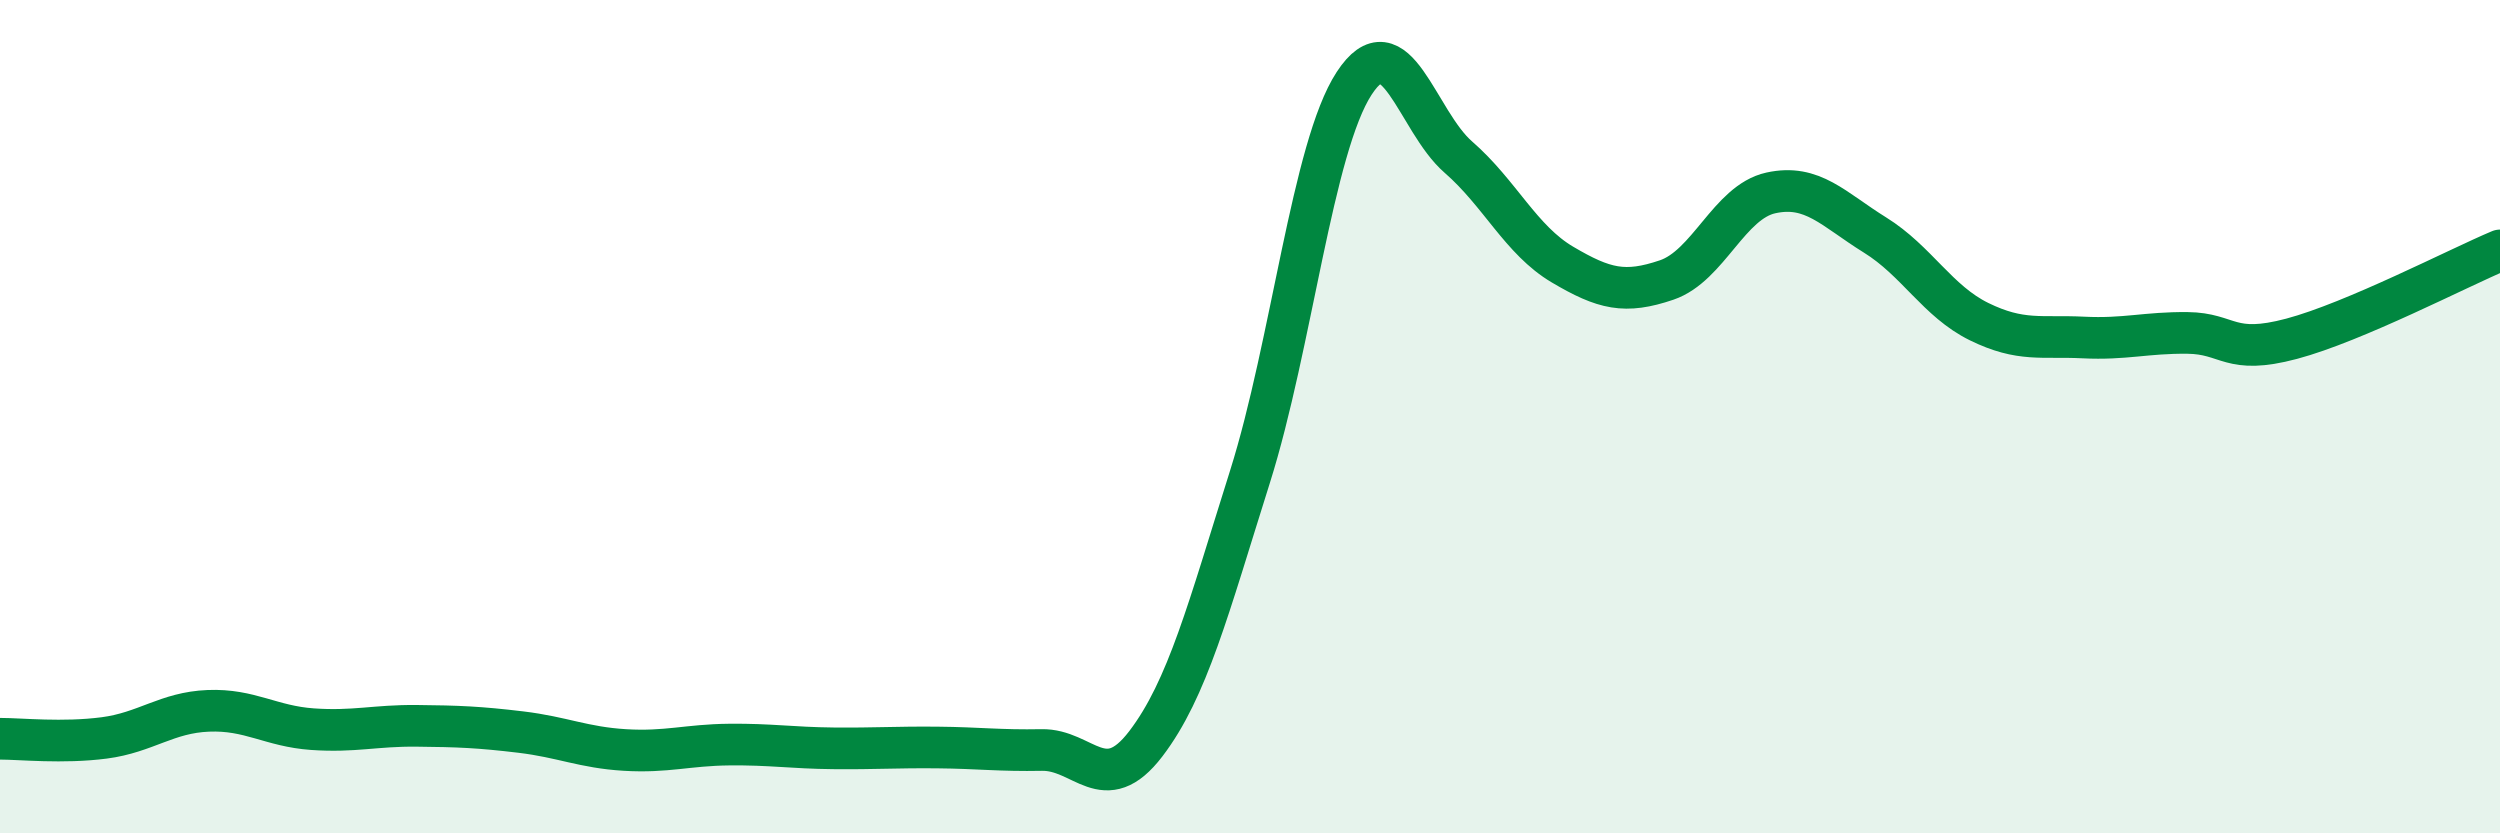
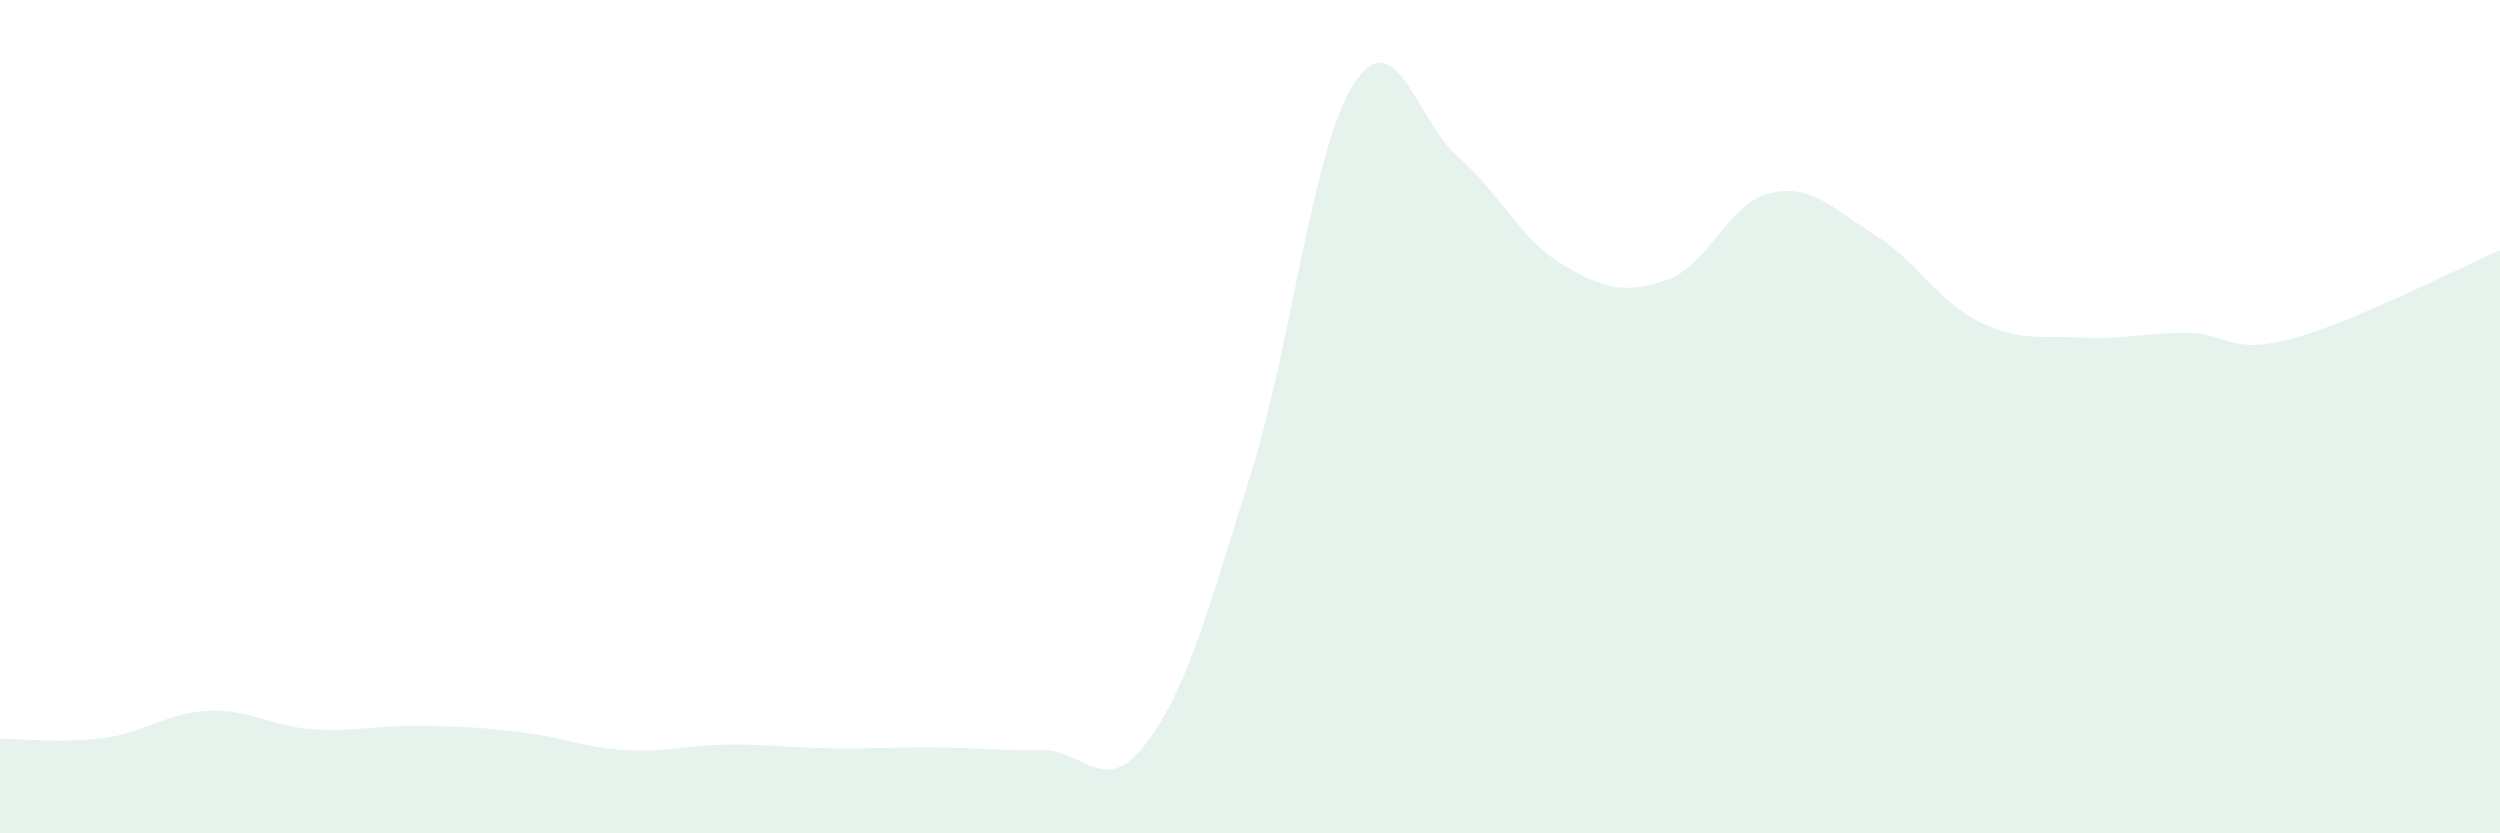
<svg xmlns="http://www.w3.org/2000/svg" width="60" height="20" viewBox="0 0 60 20">
  <path d="M 0,17.73 C 0.5,17.73 1.5,17.84 2.5,17.71 C 3.5,17.58 4,17.1 5,17.06 C 6,17.02 6.5,17.43 7.5,17.5 C 8.5,17.57 9,17.41 10,17.42 C 11,17.43 11.5,17.45 12.5,17.57 C 13.5,17.69 14,17.94 15,18 C 16,18.06 16.5,17.88 17.5,17.87 C 18.5,17.86 19,17.95 20,17.96 C 21,17.97 21.5,17.93 22.5,17.94 C 23.5,17.95 24,18.02 25,18 C 26,17.98 26.5,19.16 27.5,17.85 C 28.5,16.54 29,14.61 30,11.44 C 31,8.27 31.5,3.53 32.5,2 C 33.5,0.47 34,2.9 35,3.77 C 36,4.64 36.5,5.76 37.5,6.35 C 38.5,6.94 39,7.06 40,6.72 C 41,6.38 41.5,4.85 42.5,4.63 C 43.5,4.41 44,5.02 45,5.64 C 46,6.26 46.5,7.23 47.5,7.72 C 48.5,8.21 49,8.05 50,8.1 C 51,8.15 51.5,7.98 52.5,7.99 C 53.5,8 53.5,8.53 55,8.13 C 56.5,7.73 59,6.43 60,6.01L60 20L0 20Z" fill="#008740" opacity="0.1" stroke-linecap="round" stroke-linejoin="round" />
-   <path d="M 0,17.73 C 0.5,17.73 1.5,17.84 2.5,17.71 C 3.5,17.58 4,17.1 5,17.06 C 6,17.02 6.5,17.43 7.5,17.5 C 8.5,17.57 9,17.41 10,17.42 C 11,17.43 11.5,17.45 12.5,17.57 C 13.5,17.69 14,17.94 15,18 C 16,18.06 16.5,17.88 17.5,17.87 C 18.5,17.86 19,17.95 20,17.96 C 21,17.97 21.5,17.93 22.5,17.94 C 23.5,17.95 24,18.02 25,18 C 26,17.98 26.5,19.16 27.5,17.85 C 28.5,16.54 29,14.61 30,11.44 C 31,8.27 31.5,3.53 32.5,2 C 33.5,0.47 34,2.9 35,3.77 C 36,4.64 36.5,5.76 37.5,6.35 C 38.5,6.94 39,7.06 40,6.72 C 41,6.38 41.5,4.85 42.5,4.63 C 43.5,4.41 44,5.02 45,5.64 C 46,6.26 46.5,7.23 47.5,7.72 C 48.5,8.21 49,8.05 50,8.1 C 51,8.15 51.5,7.98 52.5,7.99 C 53.5,8 53.5,8.53 55,8.13 C 56.5,7.73 59,6.43 60,6.01" stroke="#008740" stroke-width="1" fill="none" stroke-linecap="round" stroke-linejoin="round" />
</svg>